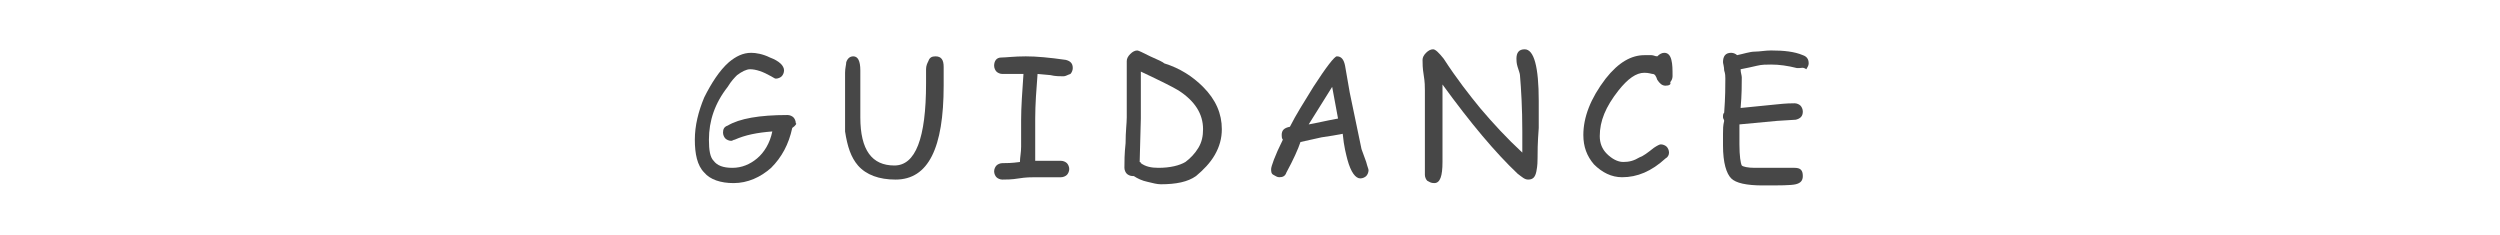
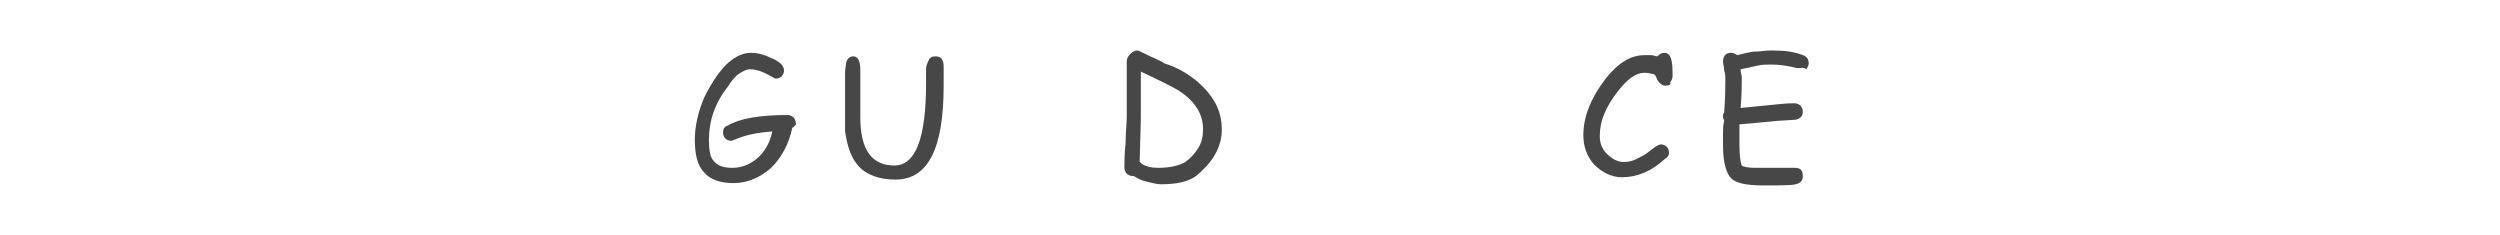
<svg xmlns="http://www.w3.org/2000/svg" version="1.1" id="レイヤー_1" x="0px" y="0px" viewBox="0 0 213 20" style="enable-background:new 0 0 213 20;" xml:space="preserve">
  <style type="text/css">
	.st0{enable-background:new    ;}
	.st1{fill:#474747;}
</style>
  <g class="st0">
    <path class="st1" d="M67.5,10.9c-0.3,1.4-0.9,2.5-1.8,3.4c-0.9,0.8-2,1.3-3.2,1.3c-1.1,0-2-0.3-2.5-0.9c-0.6-0.6-0.8-1.6-0.8-2.8   c0-1.2,0.3-2.4,0.8-3.6c0.6-1.2,1.3-2.3,2.1-3c0.6-0.5,1.2-0.8,1.9-0.8c0.4,0,1,0.1,1.6,0.4c0.8,0.3,1.2,0.7,1.2,1.1   c0,0.2-0.1,0.4-0.2,0.5s-0.3,0.2-0.5,0.2c-0.1,0-0.2-0.1-0.4-0.2c-0.7-0.4-1.3-0.6-1.8-0.6c-0.3,0-0.7,0.2-1.1,0.5   c-0.2,0.2-0.5,0.5-0.8,1c-1.1,1.4-1.6,2.9-1.6,4.5c0,0.9,0.1,1.5,0.4,1.8c0.3,0.4,0.8,0.6,1.6,0.6c0.8,0,1.5-0.3,2.1-0.8   c0.6-0.5,1.1-1.3,1.3-2.3c-1.3,0.1-2.3,0.3-3.2,0.7c-0.1,0-0.2,0.1-0.3,0.1c-0.2,0-0.4-0.1-0.5-0.2c-0.1-0.1-0.2-0.3-0.2-0.5   c0-0.3,0.1-0.5,0.4-0.6c1-0.6,2.7-0.9,5.1-0.9c0.2,0,0.4,0.1,0.5,0.2s0.2,0.3,0.2,0.5C67.9,10.5,67.8,10.7,67.5,10.9z" />
    <path class="st1" d="M76.3,15.3c-1.4,0-2.5-0.4-3.2-1.2c-0.6-0.7-0.9-1.6-1.1-2.9C72,10.6,72,9.4,72,7.7c0-0.6,0-1.2,0-1.5   c0-0.4,0.1-0.7,0.1-0.9c0.1-0.3,0.3-0.5,0.6-0.5c0.4,0,0.6,0.4,0.6,1.2v4c0,2.8,1,4.1,2.9,4.1c1.8,0,2.7-2.3,2.7-7   c0-0.2,0-0.4,0-0.7c0-0.3,0-0.5,0-0.5c0-0.3,0.1-0.5,0.2-0.7c0.1-0.3,0.3-0.4,0.6-0.4c0.5,0,0.7,0.3,0.7,0.9c0,0.2,0,0.5,0,0.8   c0,0.4,0,0.7,0,0.8C80.4,12.6,79.1,15.3,76.3,15.3z" />
-     <path class="st1" d="M90.6,6.5c-0.3,0-0.7,0-1.1-0.1l-1.1-0.1c-0.1,1.3-0.2,2.6-0.2,3.8c0,0.3,0,0.7,0,1.2s0,0.9,0,1.2   c0,0.4,0,0.8,0,1.2l2.2,0c0.2,0,0.4,0.1,0.5,0.2c0.1,0.1,0.2,0.3,0.2,0.5c0,0.2-0.1,0.4-0.2,0.5c-0.1,0.1-0.3,0.2-0.5,0.2   c-0.3,0-0.6,0-1.1,0c-0.5,0-0.9,0-1.1,0c-0.3,0-0.8,0-1.4,0.1c-0.6,0.1-1.1,0.1-1.4,0.1c-0.2,0-0.4-0.1-0.5-0.2   c-0.1-0.1-0.2-0.3-0.2-0.5s0.1-0.4,0.2-0.5s0.3-0.2,0.5-0.2c0.3,0,0.8,0,1.5-0.1c0-0.4,0.1-0.8,0.1-1.3c0-0.3,0-0.7,0-1.2   c0-0.5,0-0.8,0-1.1c0-1.1,0.1-2.4,0.2-3.9l-0.9,0l-0.9,0c-0.2,0-0.4-0.1-0.5-0.2s-0.2-0.3-0.2-0.5c0-0.4,0.2-0.7,0.6-0.7   c0.4,0,1.1-0.1,2.1-0.1c0.9,0,2,0.1,3.4,0.3c0.4,0.1,0.6,0.3,0.6,0.7c0,0.2-0.1,0.4-0.2,0.5C90.9,6.4,90.8,6.5,90.6,6.5z" />
    <path class="st1" d="M101.9,15c-0.7,0.5-1.7,0.7-3,0.7c-0.3,0-0.7-0.1-1.1-0.2c-0.5-0.1-0.9-0.3-1.2-0.5h-0.1   c-0.2,0-0.4-0.1-0.5-0.2s-0.2-0.3-0.2-0.5c0-0.5,0-1.2,0.1-2.1c0-1,0.1-1.7,0.1-2.2c0-0.5,0-1.3,0-2.4c0-1.1,0-1.9,0-2.4   c0-0.2,0.1-0.4,0.3-0.6s0.4-0.3,0.6-0.3c0.1,0,0.5,0.2,1.1,0.5c0.7,0.3,1.1,0.5,1.2,0.6c1.3,0.4,2.4,1.1,3.3,2   c1.1,1.1,1.6,2.3,1.6,3.6c0,0.8-0.2,1.5-0.6,2.2S102.5,14.5,101.9,15z M100.4,7.7c-0.5-0.3-1.5-0.8-3.2-1.6l0,2l0,2l-0.1,3.7   c0,0,0.1,0,0.1,0.1c0.4,0.3,0.9,0.4,1.5,0.4c1,0,1.8-0.2,2.3-0.5c0.4-0.3,0.8-0.7,1.1-1.2c0.3-0.5,0.4-1,0.4-1.6   C102.5,9.7,101.8,8.6,100.4,7.7z" />
-     <path class="st1" d="M115.9,15.2c-0.4,0-0.8-0.5-1.1-1.6c-0.1-0.4-0.3-1.1-0.4-2.2c-0.5,0.1-1.1,0.2-1.8,0.3l-1.8,0.4   c-0.2,0.6-0.6,1.5-1.2,2.6c-0.1,0.3-0.3,0.4-0.6,0.4c-0.2,0-0.3-0.1-0.5-0.2s-0.2-0.3-0.2-0.5c0-0.2,0.3-1.1,1-2.5   c-0.1-0.1-0.1-0.3-0.1-0.4c0-0.4,0.2-0.6,0.7-0.7c0.5-1,1.2-2.1,2-3.4c1.1-1.7,1.8-2.6,2-2.6c0.4,0,0.6,0.3,0.7,0.8l0.4,2.3l1,4.8   l0.4,1.1c0.1,0.4,0.2,0.6,0.2,0.7c0,0.2-0.1,0.4-0.2,0.5C116.3,15.1,116.1,15.2,115.9,15.2z M113.5,7.4l-2,3.2   c0.6-0.1,1.4-0.3,2.5-0.5L113.5,7.4z" />
-     <path class="st1" d="M131,13.5c0,0.2,0,0.6-0.1,1.1c-0.1,0.5-0.3,0.7-0.7,0.7c-0.3,0-0.5-0.2-0.9-0.5c-1.9-1.8-4-4.3-6.4-7.6l0,1.6   l0,1.6c0,0.4,0,0.9,0,1.7c0,0.8,0,1.3,0,1.7c0,1.2-0.2,1.8-0.7,1.8c-0.3,0-0.4-0.1-0.6-0.2c-0.1-0.1-0.2-0.3-0.2-0.5   c0-0.2,0-0.5,0-0.9c0-0.4,0-0.7,0-0.9c0-0.3,0-0.7,0-1.3c0-0.6,0-1,0-1.3c0-0.3,0-0.8,0-1.4c0-0.6,0-1.1,0-1.4c0-0.3,0-0.7-0.1-1.3   c-0.1-0.6-0.1-1-0.1-1.3c0-0.2,0.1-0.4,0.3-0.6c0.2-0.2,0.4-0.3,0.6-0.3c0.2,0,0.5,0.3,0.9,0.8c1.1,1.7,2.2,3.1,3.1,4.2   c1.1,1.3,2.3,2.6,3.6,3.8c0-0.2,0-0.5,0-0.9l0-0.9c0-2-0.1-3.6-0.2-4.8c0-0.1-0.1-0.4-0.2-0.7c-0.1-0.3-0.1-0.6-0.1-0.7   c0-0.5,0.2-0.8,0.7-0.8c0.8,0,1.2,1.5,1.2,4.4c0,0.5,0,1.3,0,2.3C131,12.2,131,13,131,13.5z" />
    <path class="st1" d="M141.9,7.3c-0.3,0-0.5-0.2-0.7-0.5c-0.1-0.3-0.2-0.5-0.4-0.5c-0.1,0-0.3-0.1-0.7-0.1c-0.7,0-1.4,0.5-2.2,1.5   c-1.1,1.4-1.6,2.6-1.6,3.9c0,0.6,0.2,1.1,0.6,1.5c0.4,0.4,0.9,0.7,1.4,0.7c0.5,0,0.9-0.1,1.4-0.4c0.3-0.1,0.7-0.4,1.2-0.8   c0.3-0.2,0.5-0.3,0.6-0.3c0.2,0,0.4,0.1,0.5,0.2c0.1,0.1,0.2,0.3,0.2,0.5c0,0.2-0.1,0.4-0.3,0.5c-1.2,1.1-2.4,1.6-3.7,1.6   c-0.9,0-1.7-0.4-2.4-1.1c-0.6-0.7-0.9-1.5-0.9-2.5c0-1.5,0.6-3.1,1.9-4.8c1.1-1.4,2.2-2,3.3-2c0.2,0,0.4,0,0.6,0   c0.2,0,0.3,0.1,0.5,0.1c0.2-0.2,0.4-0.3,0.6-0.3c0.3,0,0.5,0.2,0.6,0.6c0.1,0.4,0.1,0.8,0.1,1.4c0,0.2-0.1,0.4-0.2,0.5   C142.4,7.2,142.2,7.3,141.9,7.3z" />
    <path class="st1" d="M153.3,5.8c-0.1,0-0.1,0-0.2,0c-0.8-0.2-1.5-0.3-2.2-0.3c-0.4,0-0.8,0-1.2,0.1c-0.4,0.1-0.9,0.2-1.4,0.3   c0,0.3,0.1,0.5,0.1,0.7c0,0.6,0,1.5-0.1,2.6l3-0.3c0.9-0.1,1.4-0.1,1.6-0.1c0.2,0,0.4,0.1,0.5,0.2s0.2,0.3,0.2,0.5   c0,0.4-0.2,0.6-0.6,0.7l-1.6,0.1l-3.2,0.3c0,0.3,0,0.6,0,0.9c0,0.3,0,0.6,0,0.8c0,1,0.1,1.6,0.2,1.8c0.1,0.1,0.5,0.2,1.1,0.2   c0.3,0,0.7,0,1.3,0c0.6,0,1,0,1.3,0c0.1,0,0.2,0,0.4,0c0.2,0,0.3,0,0.4,0c0.5,0,0.7,0.2,0.7,0.7c0,0.4-0.2,0.6-0.6,0.7   c-0.4,0.1-1.4,0.1-2.8,0.1c-1.4,0-2.3-0.2-2.7-0.6c-0.4-0.4-0.7-1.3-0.7-2.8c0-0.3,0-0.6,0-1s0-0.7,0.1-1.1c0-0.1-0.1-0.2-0.1-0.3   c0-0.2,0-0.3,0.1-0.4c0.1-1.3,0.1-2.3,0.1-2.9c0-0.2,0-0.4-0.1-0.7c0-0.3-0.1-0.6-0.1-0.7c0-0.5,0.2-0.8,0.7-0.8   c0.2,0,0.4,0.1,0.5,0.2c0.5-0.1,1.1-0.3,1.5-0.3s0.9-0.1,1.4-0.1c1.1,0,2,0.1,2.7,0.4c0.3,0.1,0.5,0.3,0.5,0.7   c0,0.2-0.1,0.3-0.2,0.5C153.6,5.7,153.5,5.8,153.3,5.8z" />
  </g>
</svg>